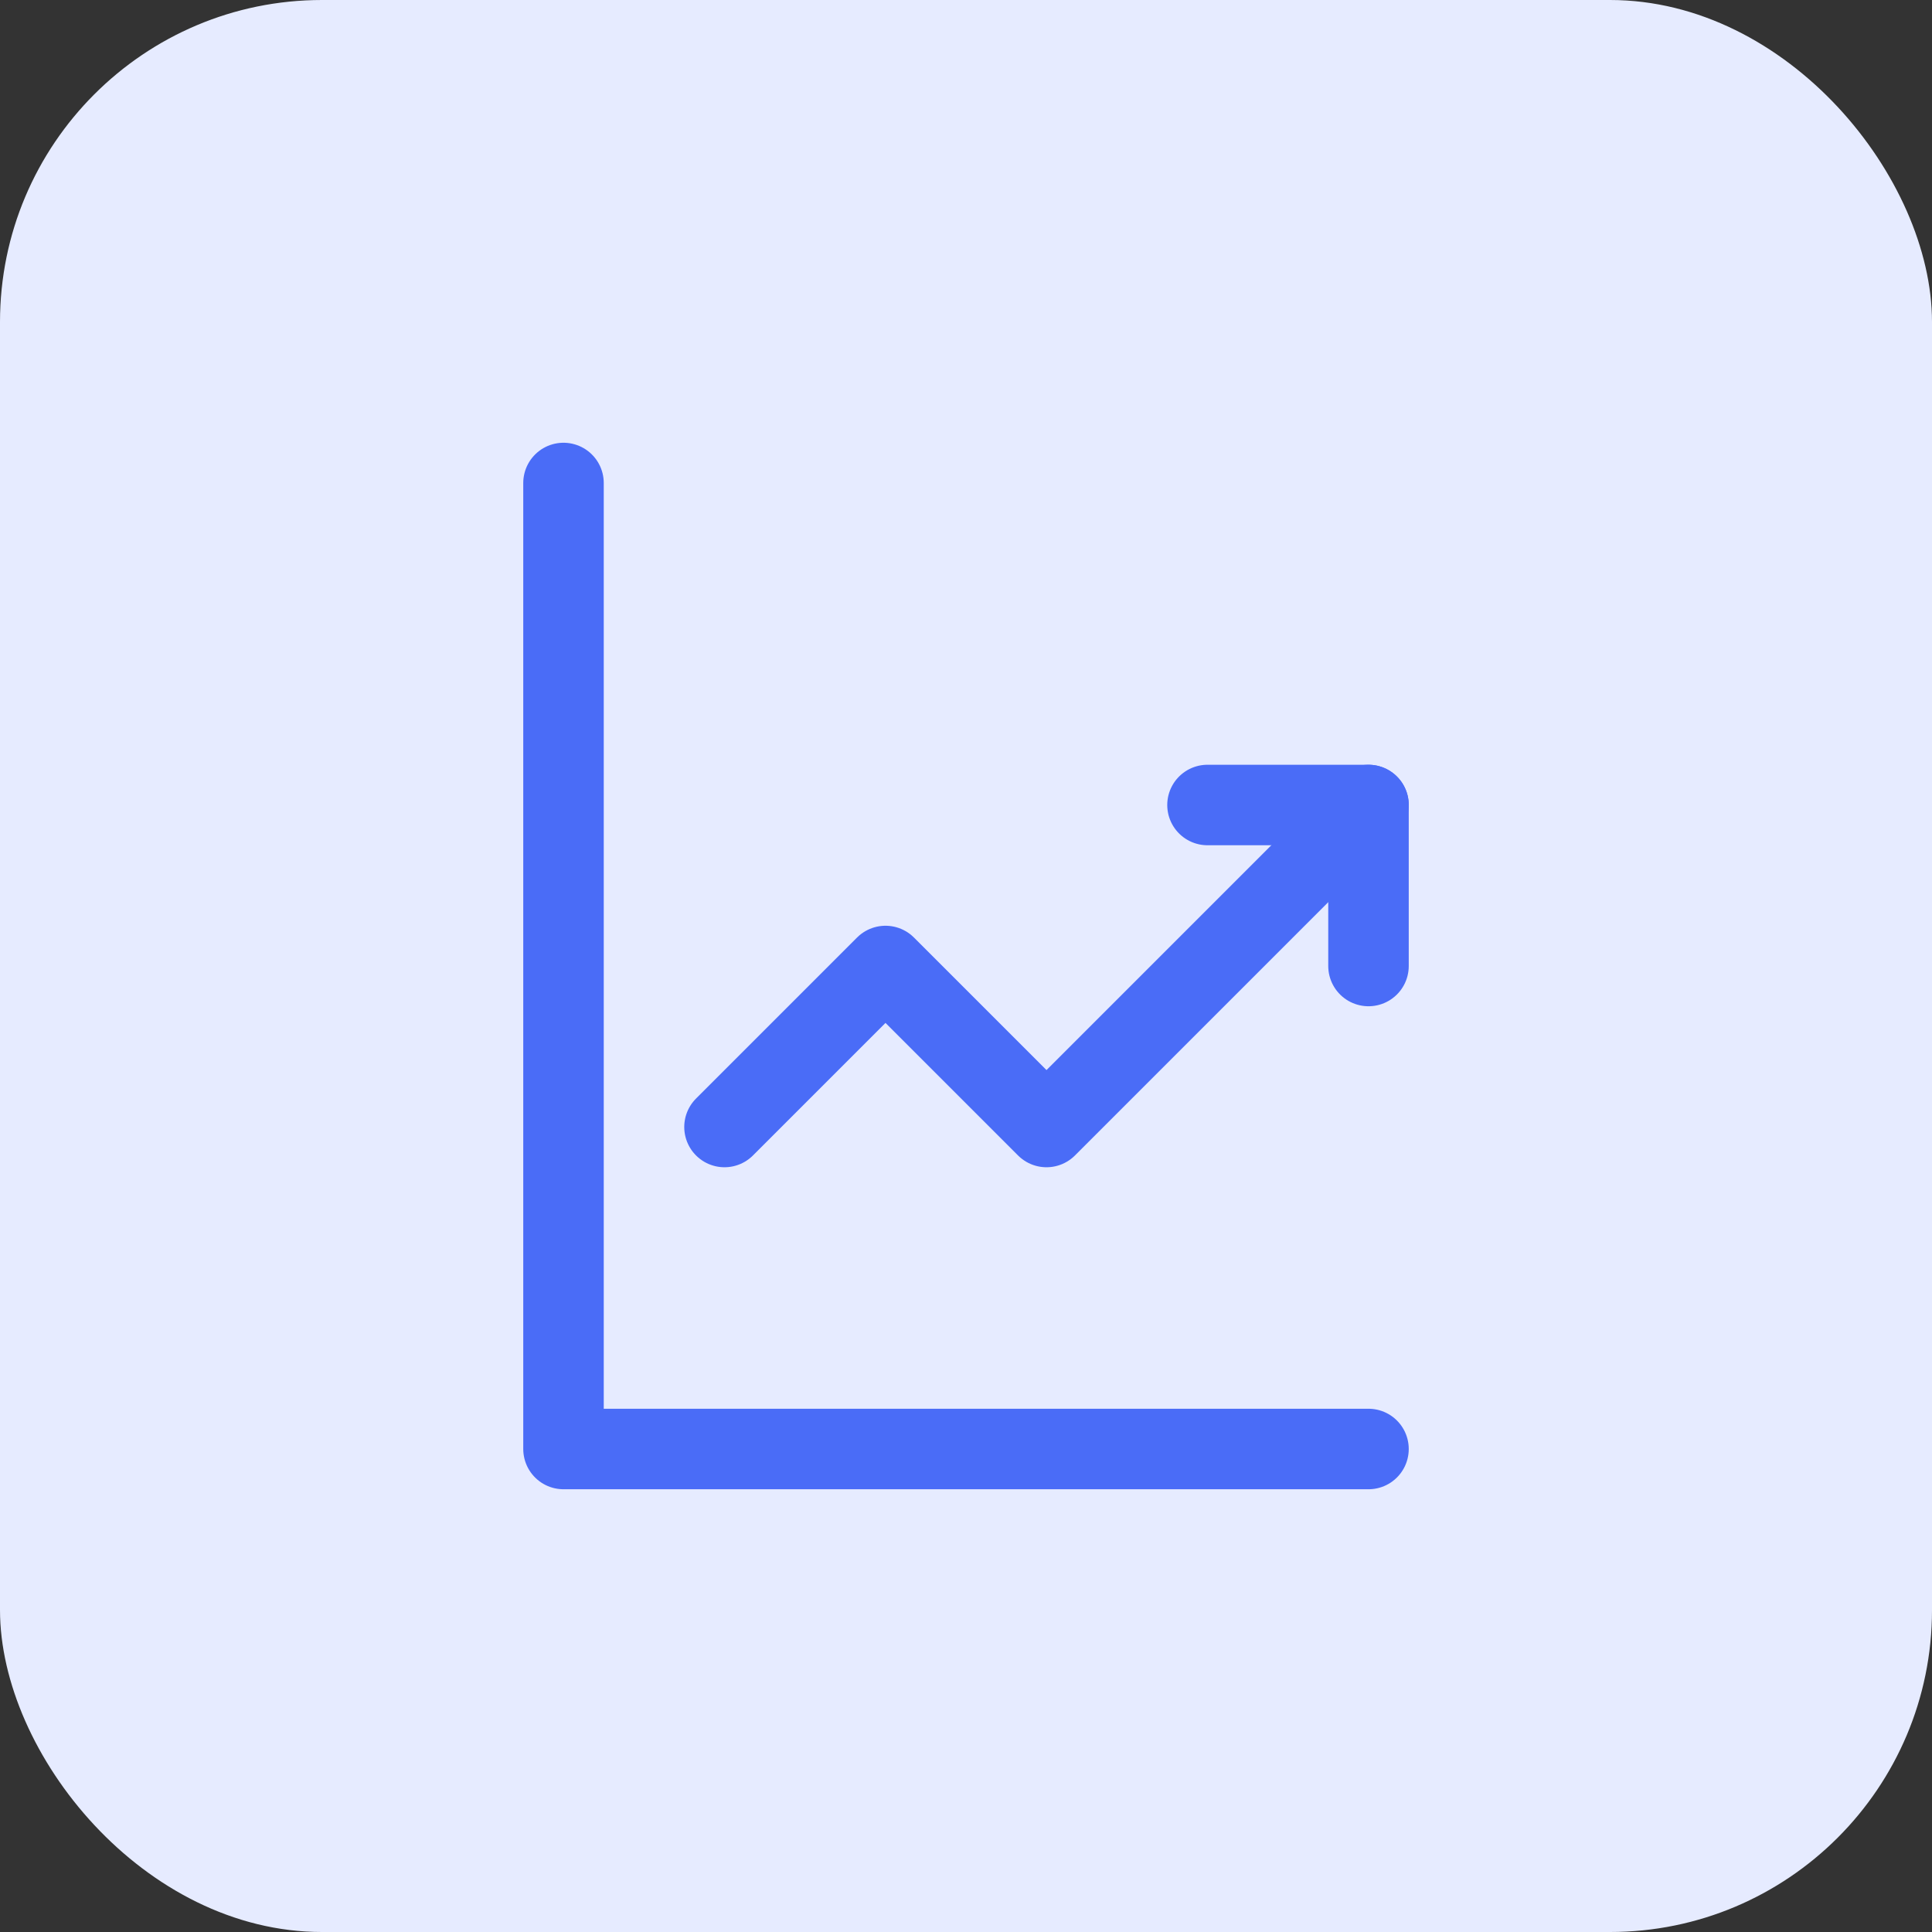
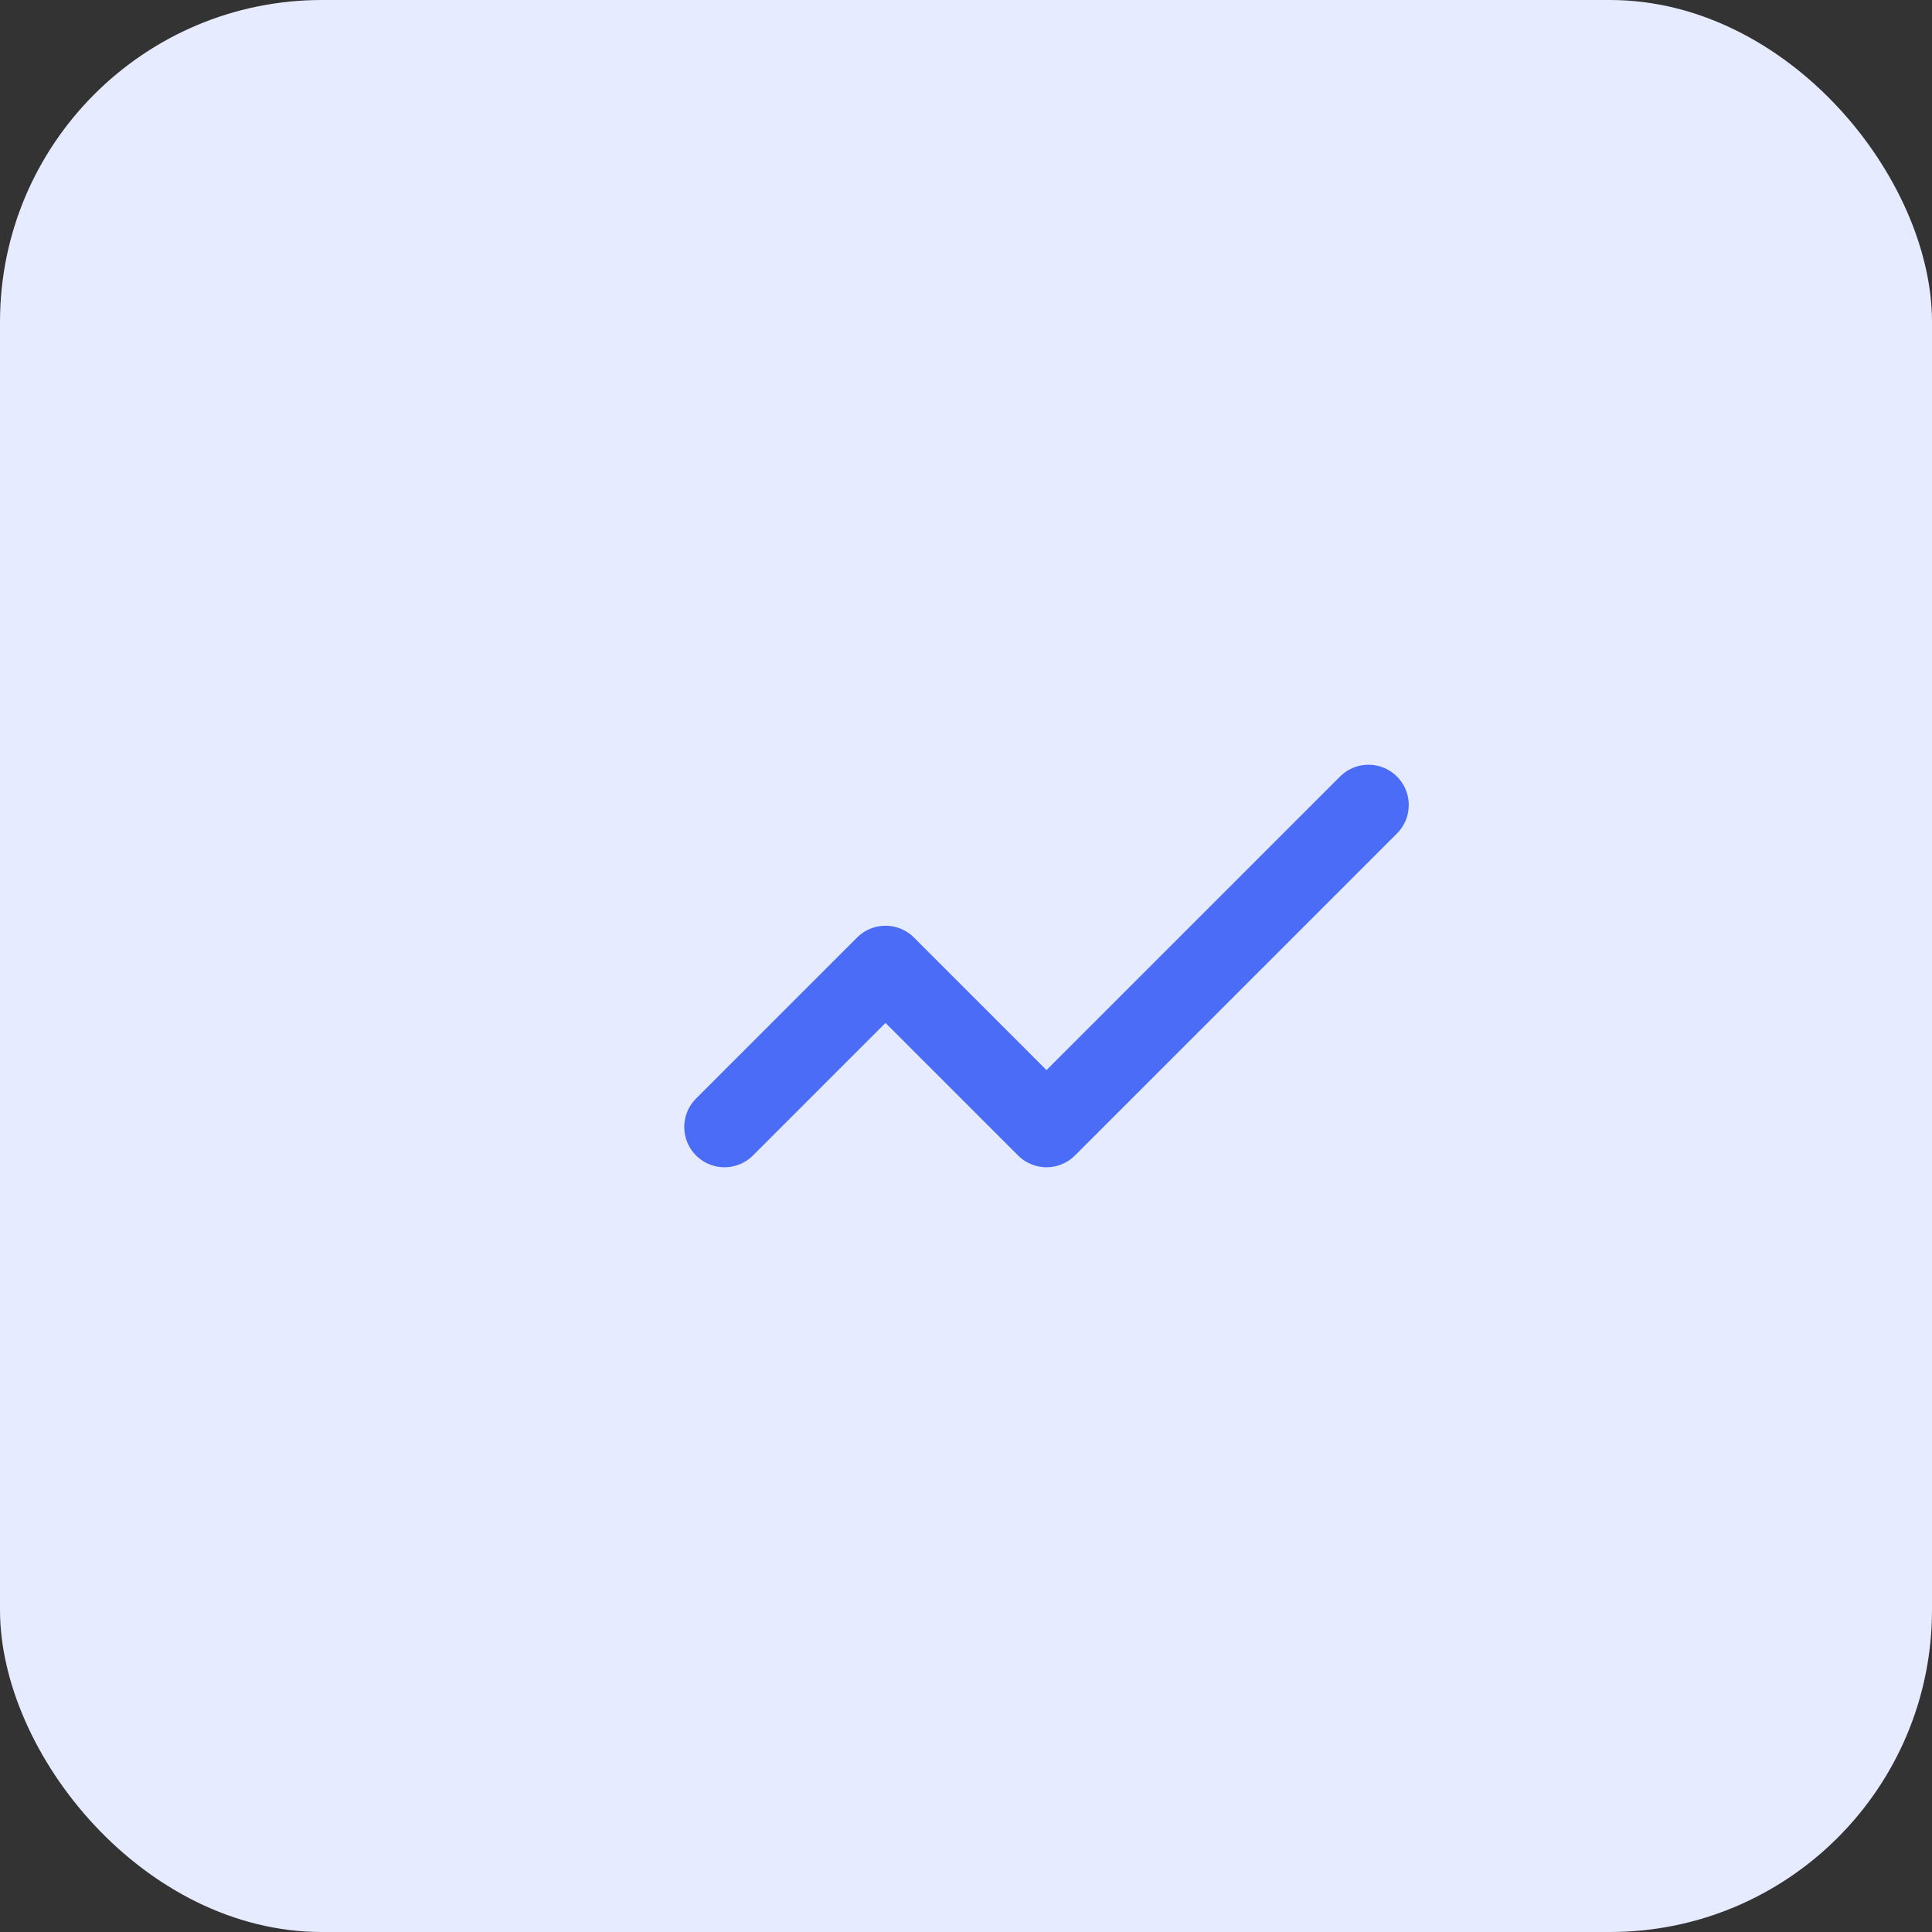
<svg xmlns="http://www.w3.org/2000/svg" width="48" height="48" viewBox="0 0 48 48" fill="none">
  <rect x="0" y="0" width="48" height="48" fill="#333333" stroke="none" />
  <rect width="48" height="48" rx="8" fill="#E6EBFF" />
-   <path d="M34 36H14V12" stroke="#4A6CF7" stroke-width="2" stroke-linecap="round" stroke-linejoin="round" />
  <path d="M18 28L22 24L26 28L34 20" stroke="#4A6CF7" stroke-width="2" stroke-linecap="round" stroke-linejoin="round" />
-   <path d="M30 20H34V24" stroke="#4A6CF7" stroke-width="2" stroke-linecap="round" stroke-linejoin="round" />
</svg>